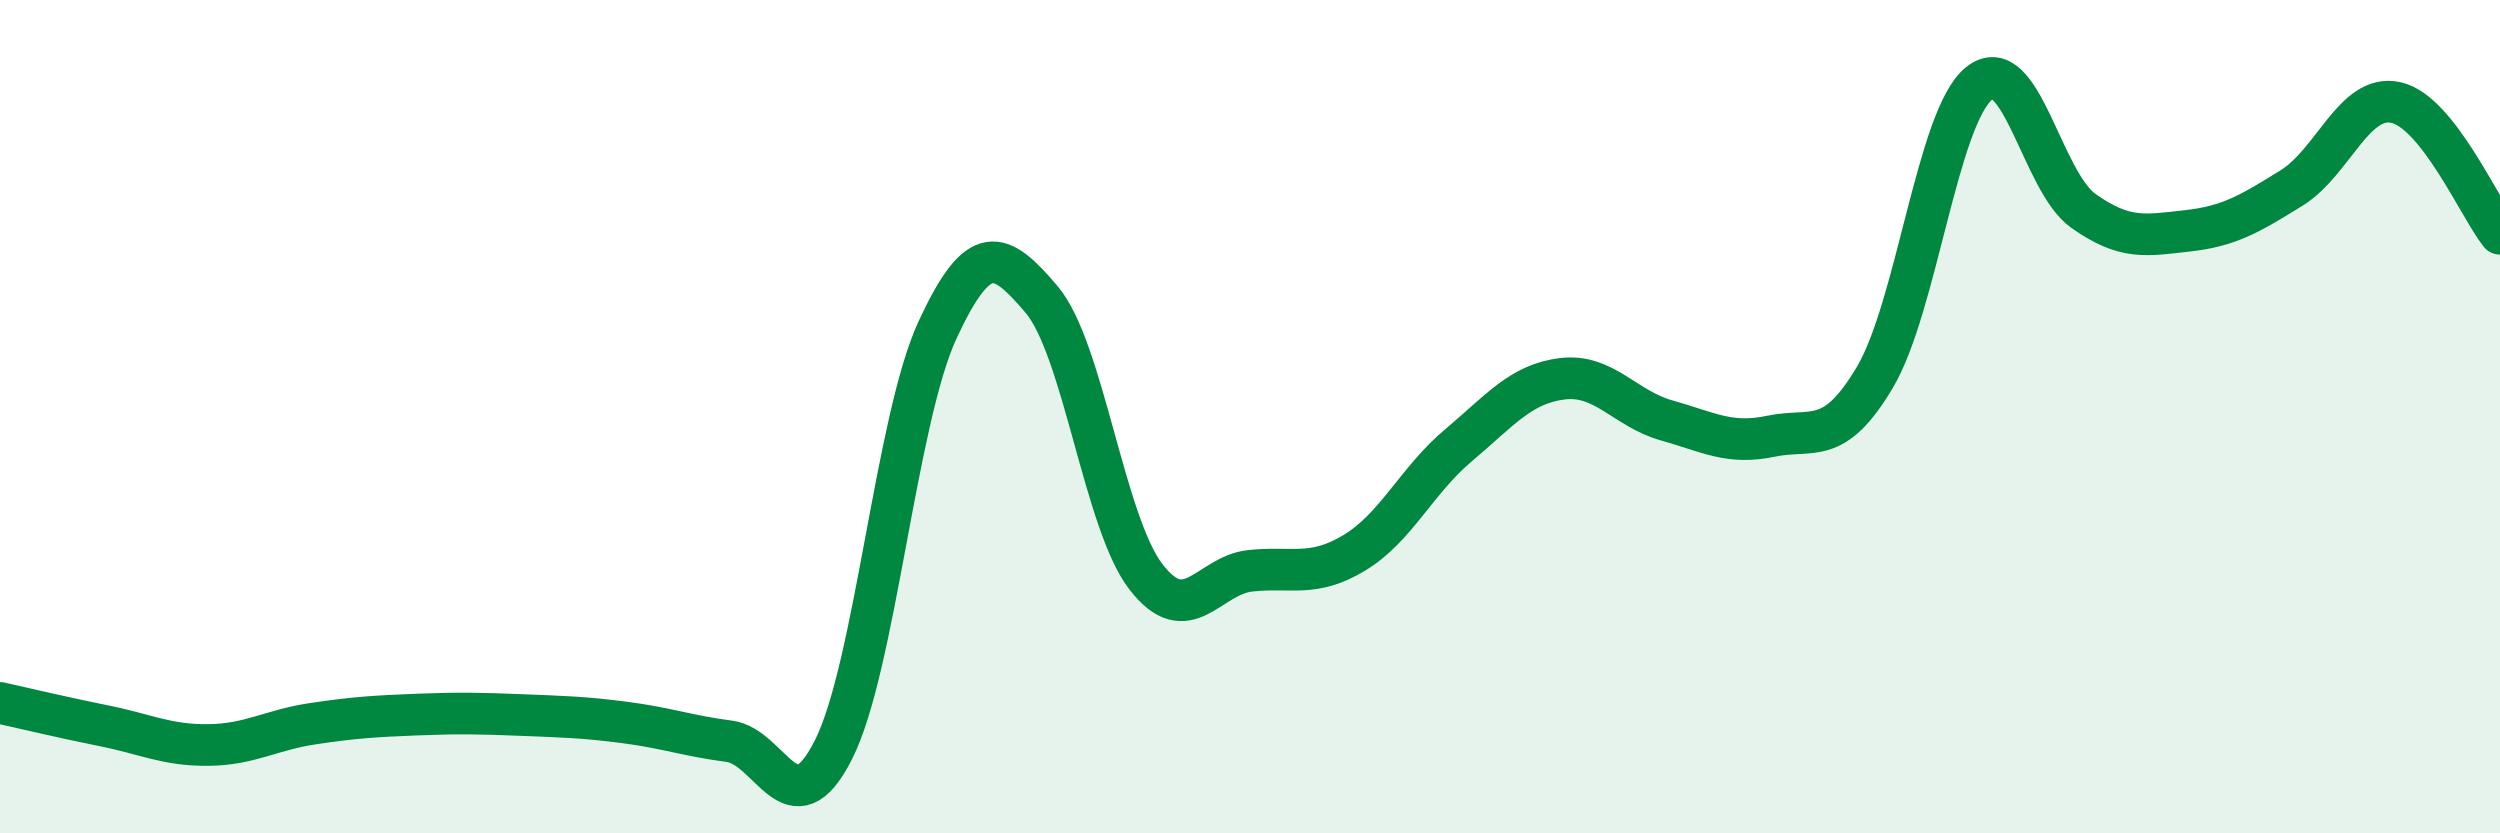
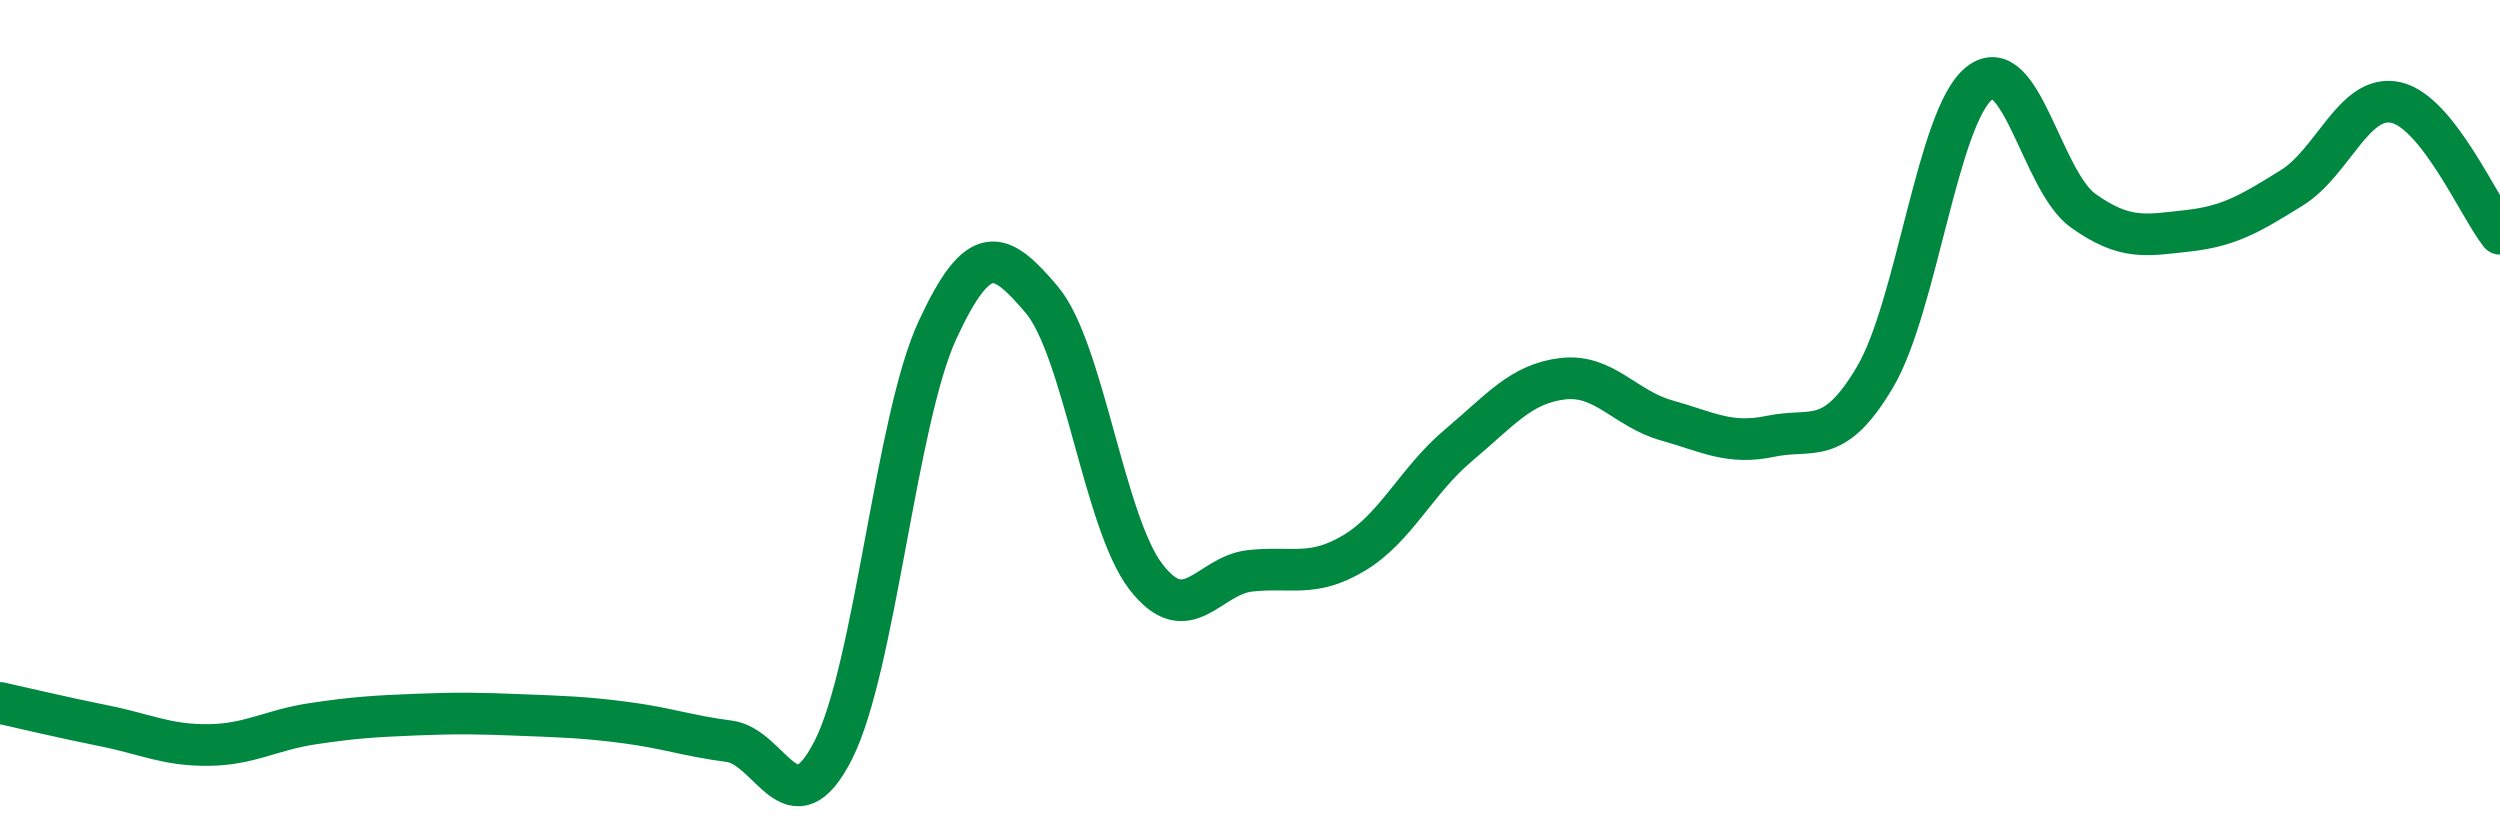
<svg xmlns="http://www.w3.org/2000/svg" width="60" height="20" viewBox="0 0 60 20">
-   <path d="M 0,16.87 C 0.5,16.98 1.5,17.22 2.5,17.42 C 3.5,17.62 4,17.89 5,17.88 C 6,17.87 6.5,17.52 7.5,17.37 C 8.5,17.22 9,17.19 10,17.15 C 11,17.11 11.5,17.12 12.5,17.16 C 13.5,17.2 14,17.21 15,17.34 C 16,17.47 16.5,17.66 17.5,17.79 C 18.5,17.92 19,19.97 20,18 C 21,16.03 21.5,10.08 22.5,7.92 C 23.5,5.76 24,6.01 25,7.19 C 26,8.37 26.5,12.54 27.5,13.84 C 28.5,15.14 29,13.81 30,13.7 C 31,13.59 31.5,13.87 32.5,13.27 C 33.5,12.67 34,11.53 35,10.69 C 36,9.85 36.5,9.21 37.5,9.09 C 38.5,8.97 39,9.81 40,10.09 C 41,10.37 41.5,10.68 42.5,10.47 C 43.5,10.26 44,10.74 45,9.05 C 46,7.36 46.5,2.8 47.5,2 C 48.5,1.2 49,4.35 50,5.06 C 51,5.77 51.5,5.65 52.5,5.54 C 53.5,5.43 54,5.13 55,4.51 C 56,3.89 56.5,2.24 57.5,2.46 C 58.5,2.68 59.5,4.98 60,5.61L60 20L0 20Z" fill="#008740" opacity="0.1" stroke-linecap="round" stroke-linejoin="round" />
  <path d="M 0,16.87 C 0.5,16.98 1.5,17.22 2.5,17.42 C 3.5,17.62 4,17.89 5,17.88 C 6,17.87 6.5,17.52 7.5,17.37 C 8.5,17.22 9,17.19 10,17.15 C 11,17.11 11.5,17.12 12.5,17.16 C 13.5,17.2 14,17.21 15,17.34 C 16,17.47 16.5,17.66 17.5,17.79 C 18.5,17.92 19,19.97 20,18 C 21,16.03 21.5,10.08 22.5,7.92 C 23.5,5.76 24,6.01 25,7.19 C 26,8.37 26.5,12.54 27.5,13.84 C 28.5,15.14 29,13.81 30,13.7 C 31,13.59 31.5,13.87 32.5,13.27 C 33.5,12.67 34,11.53 35,10.69 C 36,9.85 36.5,9.21 37.5,9.09 C 38.5,8.97 39,9.81 40,10.09 C 41,10.37 41.5,10.68 42.5,10.47 C 43.5,10.26 44,10.74 45,9.05 C 46,7.36 46.5,2.8 47.5,2 C 48.5,1.2 49,4.35 50,5.06 C 51,5.77 51.5,5.65 52.5,5.54 C 53.5,5.43 54,5.13 55,4.51 C 56,3.89 56.5,2.24 57.5,2.46 C 58.5,2.68 59.5,4.98 60,5.61" stroke="#008740" stroke-width="1" fill="none" stroke-linecap="round" stroke-linejoin="round" />
</svg>